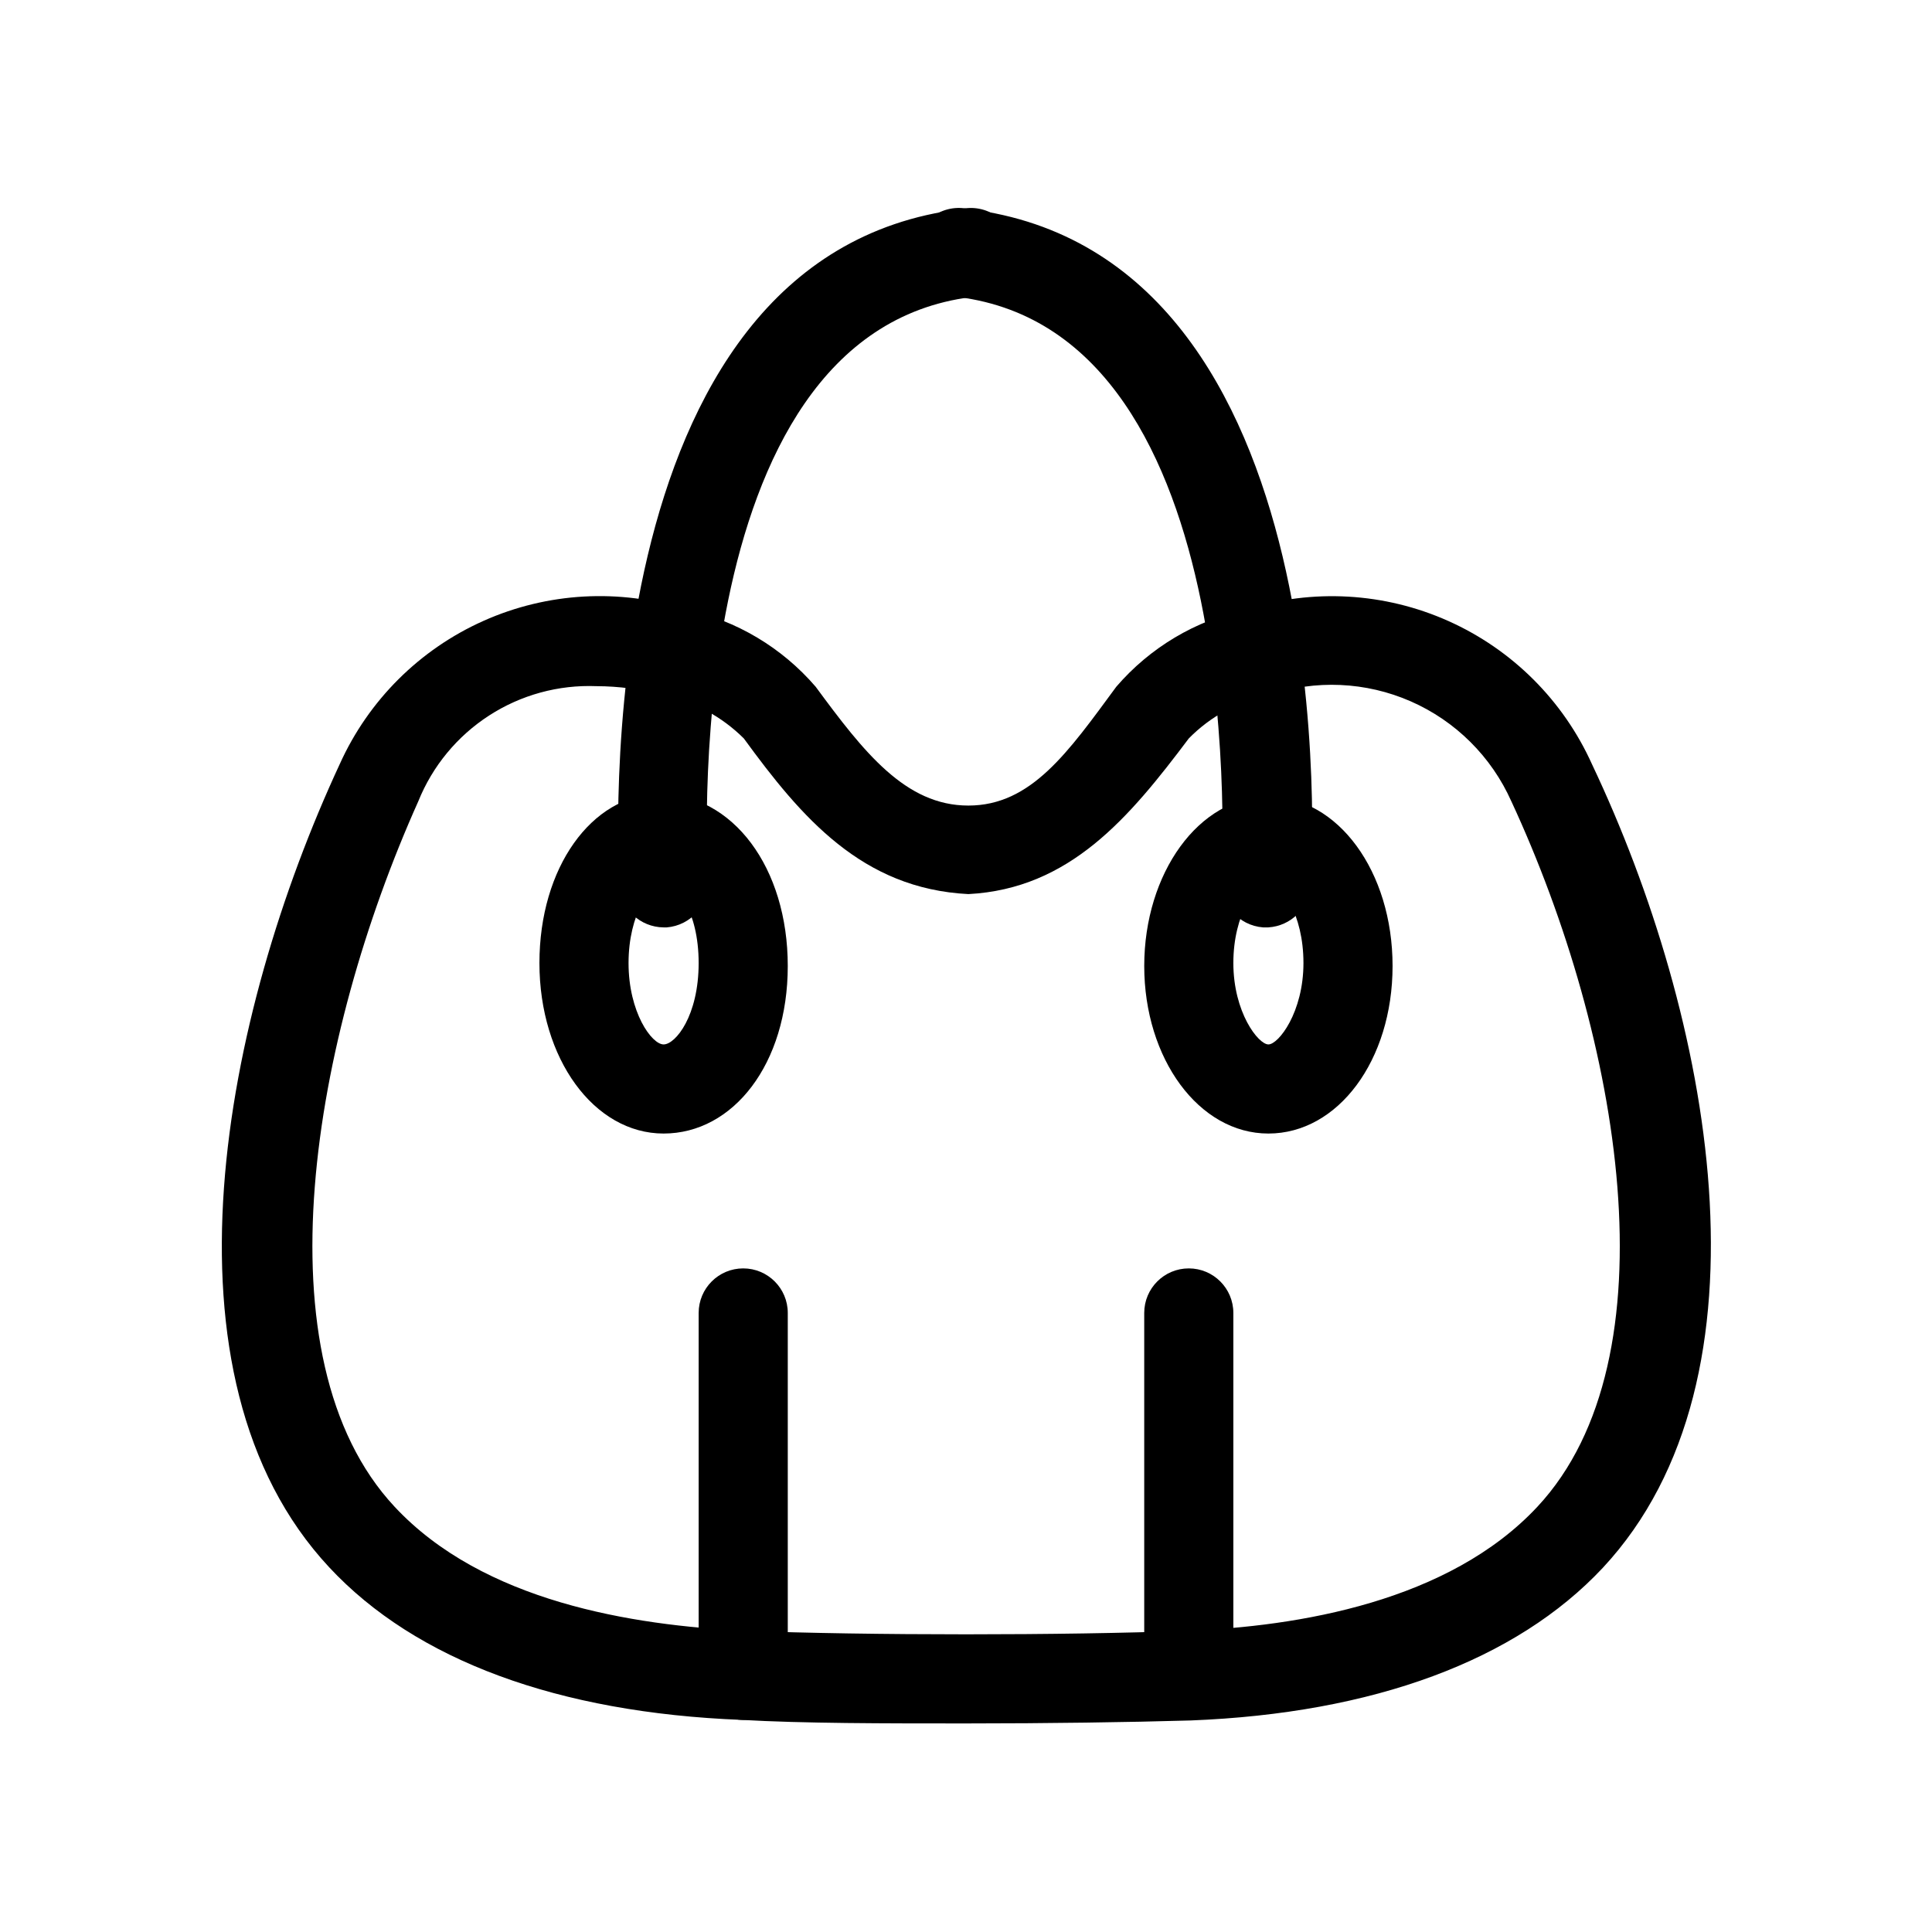
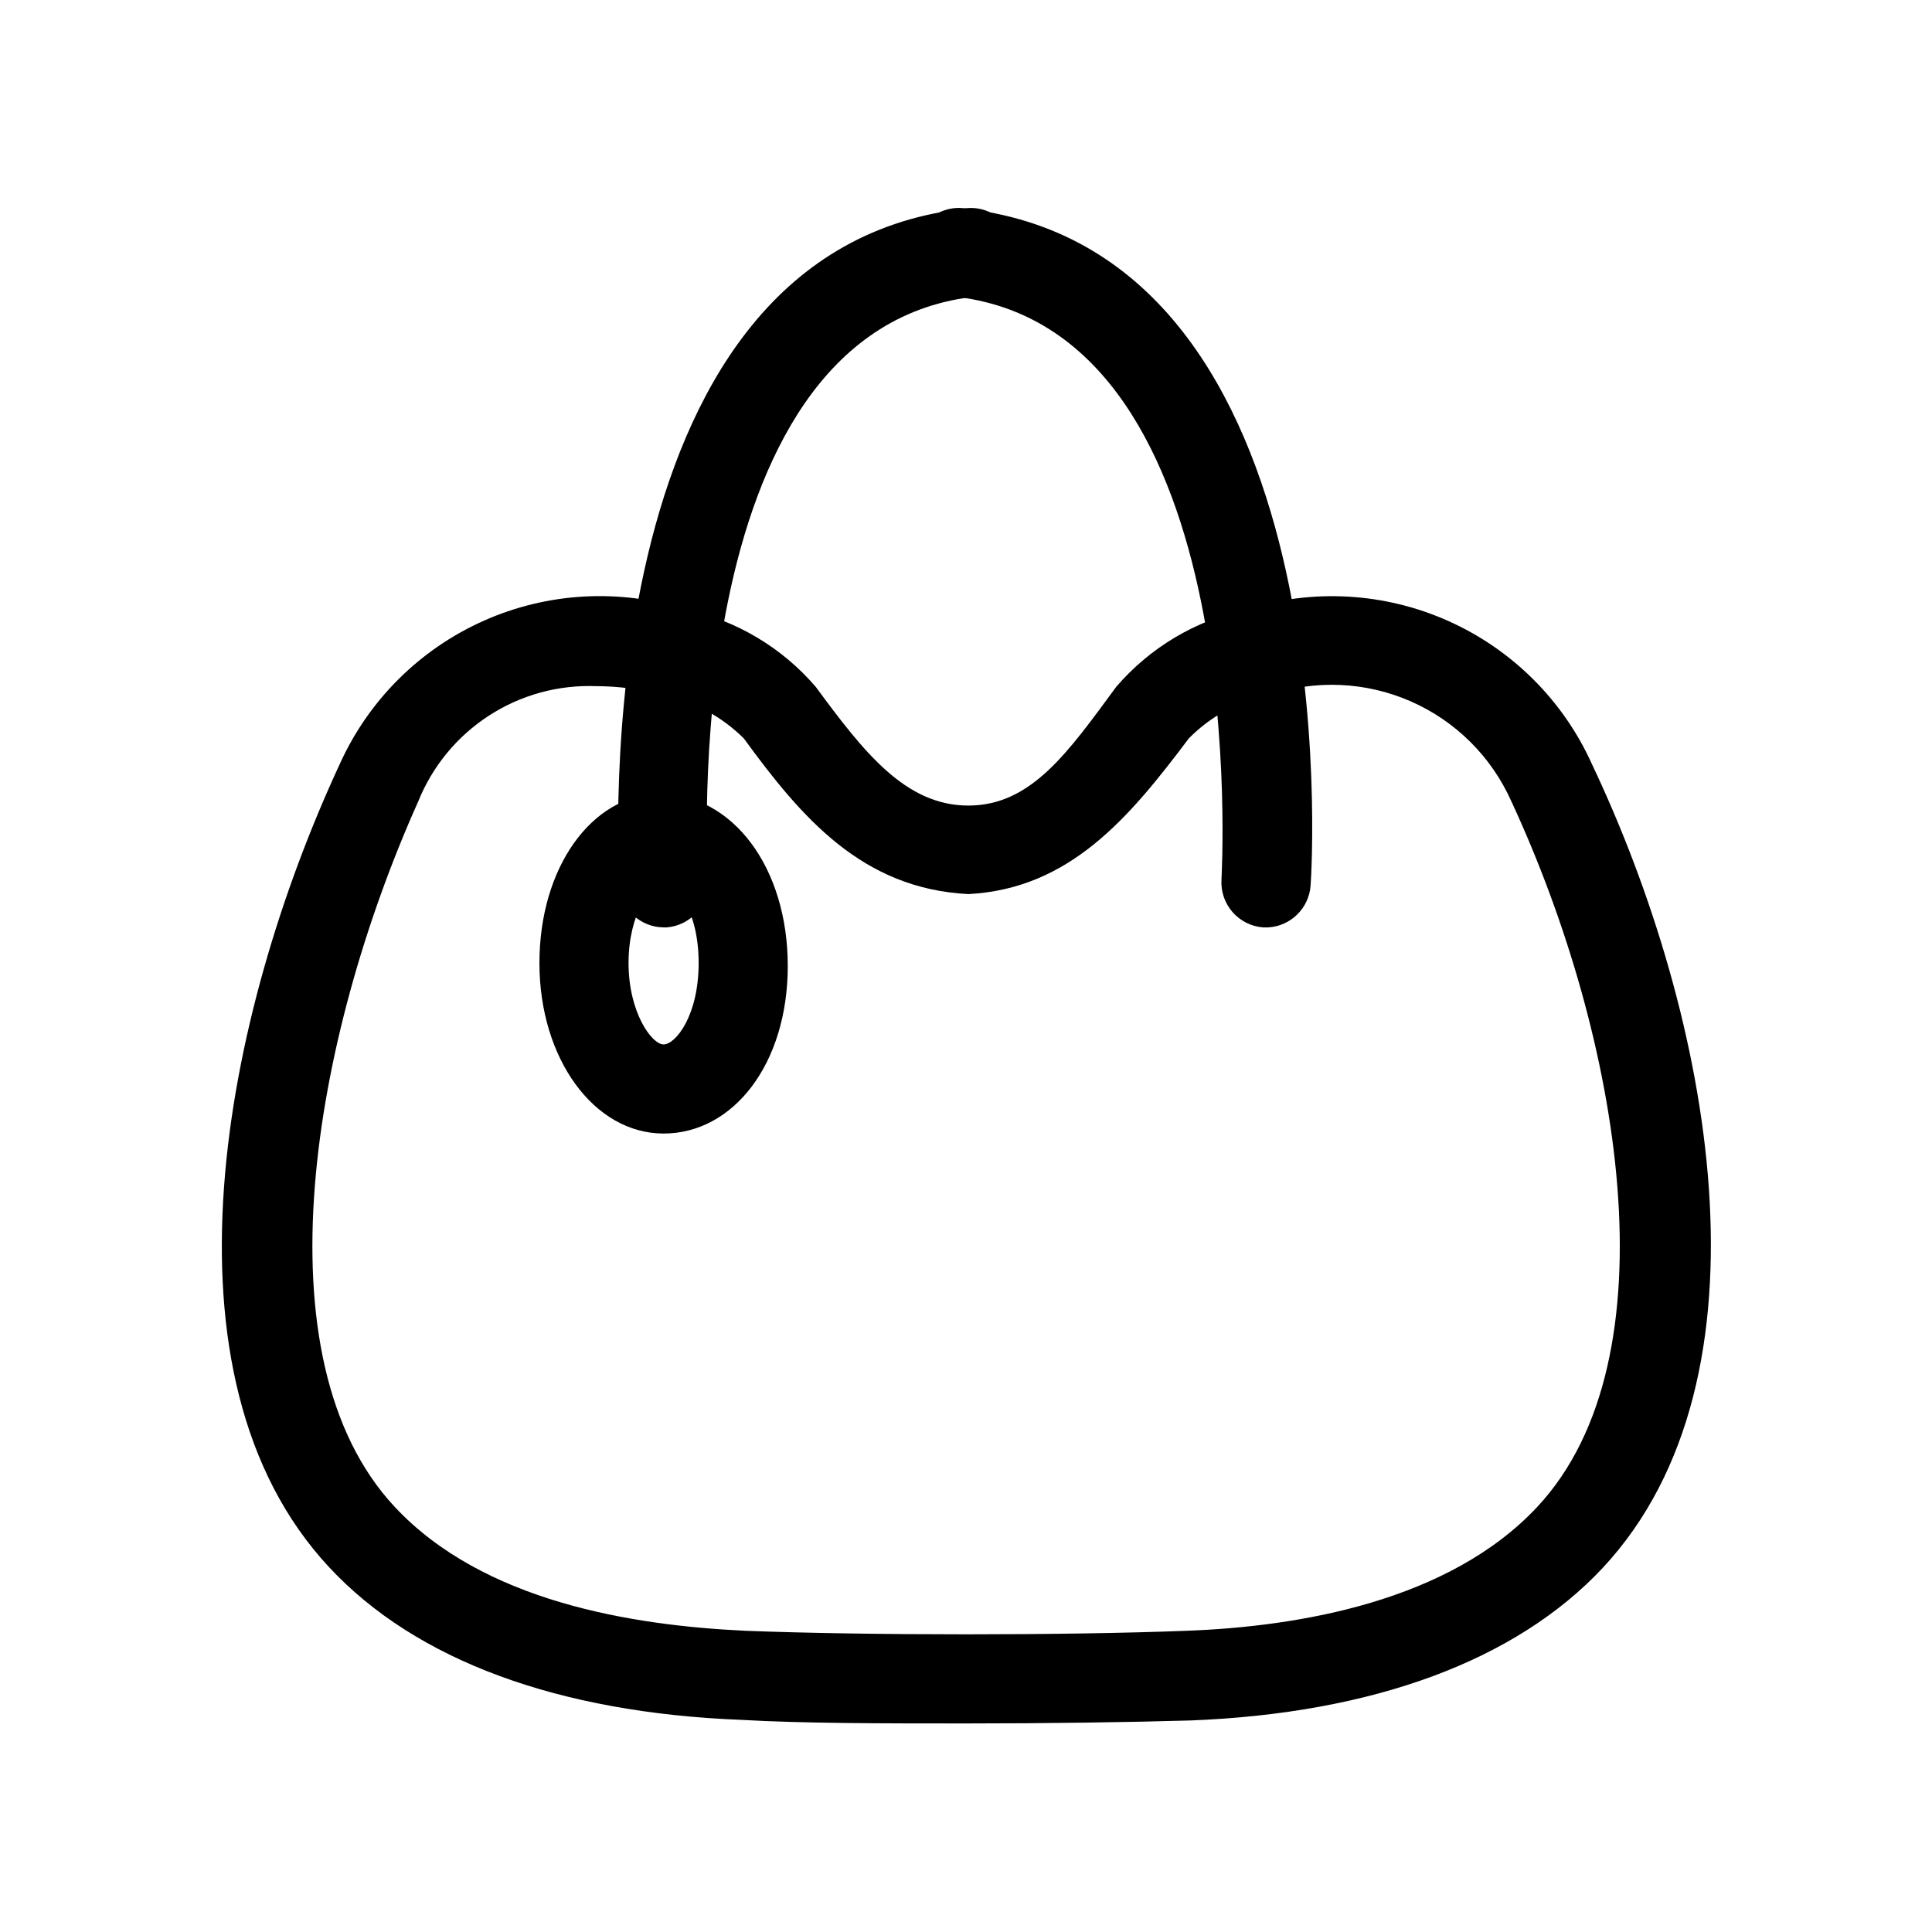
<svg xmlns="http://www.w3.org/2000/svg" fill="#000000" width="800px" height="800px" version="1.1" viewBox="144 144 512 512">
  <g>
-     <path d="m340.96 599.79c-6.519 0-11.809-5.285-11.809-11.805v-96.039c0-6.523 5.289-11.809 11.809-11.809 6.523 0 11.809 5.285 11.809 11.809v96.039c0.043 3.144-1.188 6.172-3.41 8.395-2.223 2.223-5.254 3.453-8.398 3.41z" />
    <path d="m319.86 389.77c-6.195-0.062-11.316-4.844-11.805-11.023 0-6.769-9.918-166.89 90.527-179.32 3.269-0.77 6.711-0.109 9.461 1.812 2.754 1.922 4.562 4.926 4.965 8.258 0.406 3.332-0.625 6.68-2.84 9.207-2.211 2.523-5.394 3.988-8.754 4.023-78.719 9.918-69.902 153.03-69.746 154.45 0.363 6.5-4.531 12.094-11.02 12.598z" />
    <path d="m319.86 444.4c-18.422 0-32.906-19.836-32.906-45.184s13.855-44.398 31.488-44.871c19.84-0.004 34.324 19.676 34.324 45.656 0 25.977-14.484 44.398-32.906 44.398zm0-66.441c-3.305 0-9.289 8.188-9.289 21.254 0 13.066 6.141 21.57 9.289 21.57s9.289-7.559 9.289-21.57c0-14.012-6.137-21.254-9.289-21.254z" />
    <path d="m400 600.73c-21.57 0-43.141 0-59.512-0.945-48.492-1.891-86.277-15.742-109.27-40.461-47.23-50.695-28.023-146.42 2.832-212.86 7.621-16.891 21.184-30.391 38.105-37.938s36.027-8.613 53.684-2.996c13.359 2.914 25.406 10.098 34.324 20.465 12.754 17.32 23.773 31.488 40.461 31.488s26.449-14.168 39.203-31.488c8.914-10.367 20.961-17.551 34.32-20.465 17.676-5.606 36.797-4.516 53.723 3.062 16.926 7.574 30.473 21.109 38.066 38.027 31.488 66.441 50.066 162.16 2.832 212.86-22.984 24.562-60.773 38.574-109.27 40.461-16.371 0.477-37.941 0.789-59.508 0.789zm-97.93-274.89c-10.062-0.402-20.004 2.316-28.457 7.785-8.457 5.469-15.016 13.418-18.773 22.758-28.027 62.504-42.984 147.52-6.301 186.88 23.457 25.191 62.977 31.488 92.891 32.906 32.273 1.258 84.859 1.258 117.14 0 29.441-1.102 69.43-7.715 92.891-32.906 36.684-39.359 22.043-124.38-6.926-186.88h-0.004c-5.277-11.848-14.785-21.305-26.664-26.516-11.879-5.211-25.277-5.805-37.57-1.664-8.078 1.605-15.488 5.609-21.254 11.492-15.742 20.941-31.488 39.832-58.41 41.25-28.184-1.418-44.242-20.309-59.512-41.25-5.863-5.84-13.305-9.836-21.414-11.492-5.75-1.551-11.676-2.348-17.633-2.363z" />
-     <path d="m459.04 599.79c-3.144 0.043-6.172-1.188-8.398-3.41-2.223-2.223-3.453-5.25-3.41-8.395v-96.039c0-6.523 5.285-11.809 11.809-11.809 6.519 0 11.809 5.285 11.809 11.809v96.039c0 6.519-5.289 11.805-11.809 11.805z" />
    <path d="m480.14 389.77h-1.418c-6.488-0.504-11.383-6.098-11.02-12.598 0-1.418 8.66-144.53-69.746-154.45-3.359-0.035-6.543-1.5-8.754-4.023-2.215-2.527-3.246-5.875-2.84-9.207s2.211-6.336 4.965-8.258c2.75-1.922 6.191-2.582 9.461-1.812 100.45 12.438 91 173.18 90.527 179.32-0.457 5.949-5.227 10.648-11.176 11.023z" />
-     <path d="m480.14 444.4c-18.422 0-32.906-19.84-32.906-44.398 0-24.562 14.484-44.871 32.906-44.871s32.906 19.836 32.906 44.871c-0.004 25.031-14.488 44.398-32.906 44.398zm0-66.441c-3.148 0-9.289 8.188-9.289 21.254 0 13.066 6.613 21.57 9.289 21.57s9.289-8.5 9.289-21.57c0-13.066-5.984-21.254-9.289-21.254z" />
  </g>
</svg>